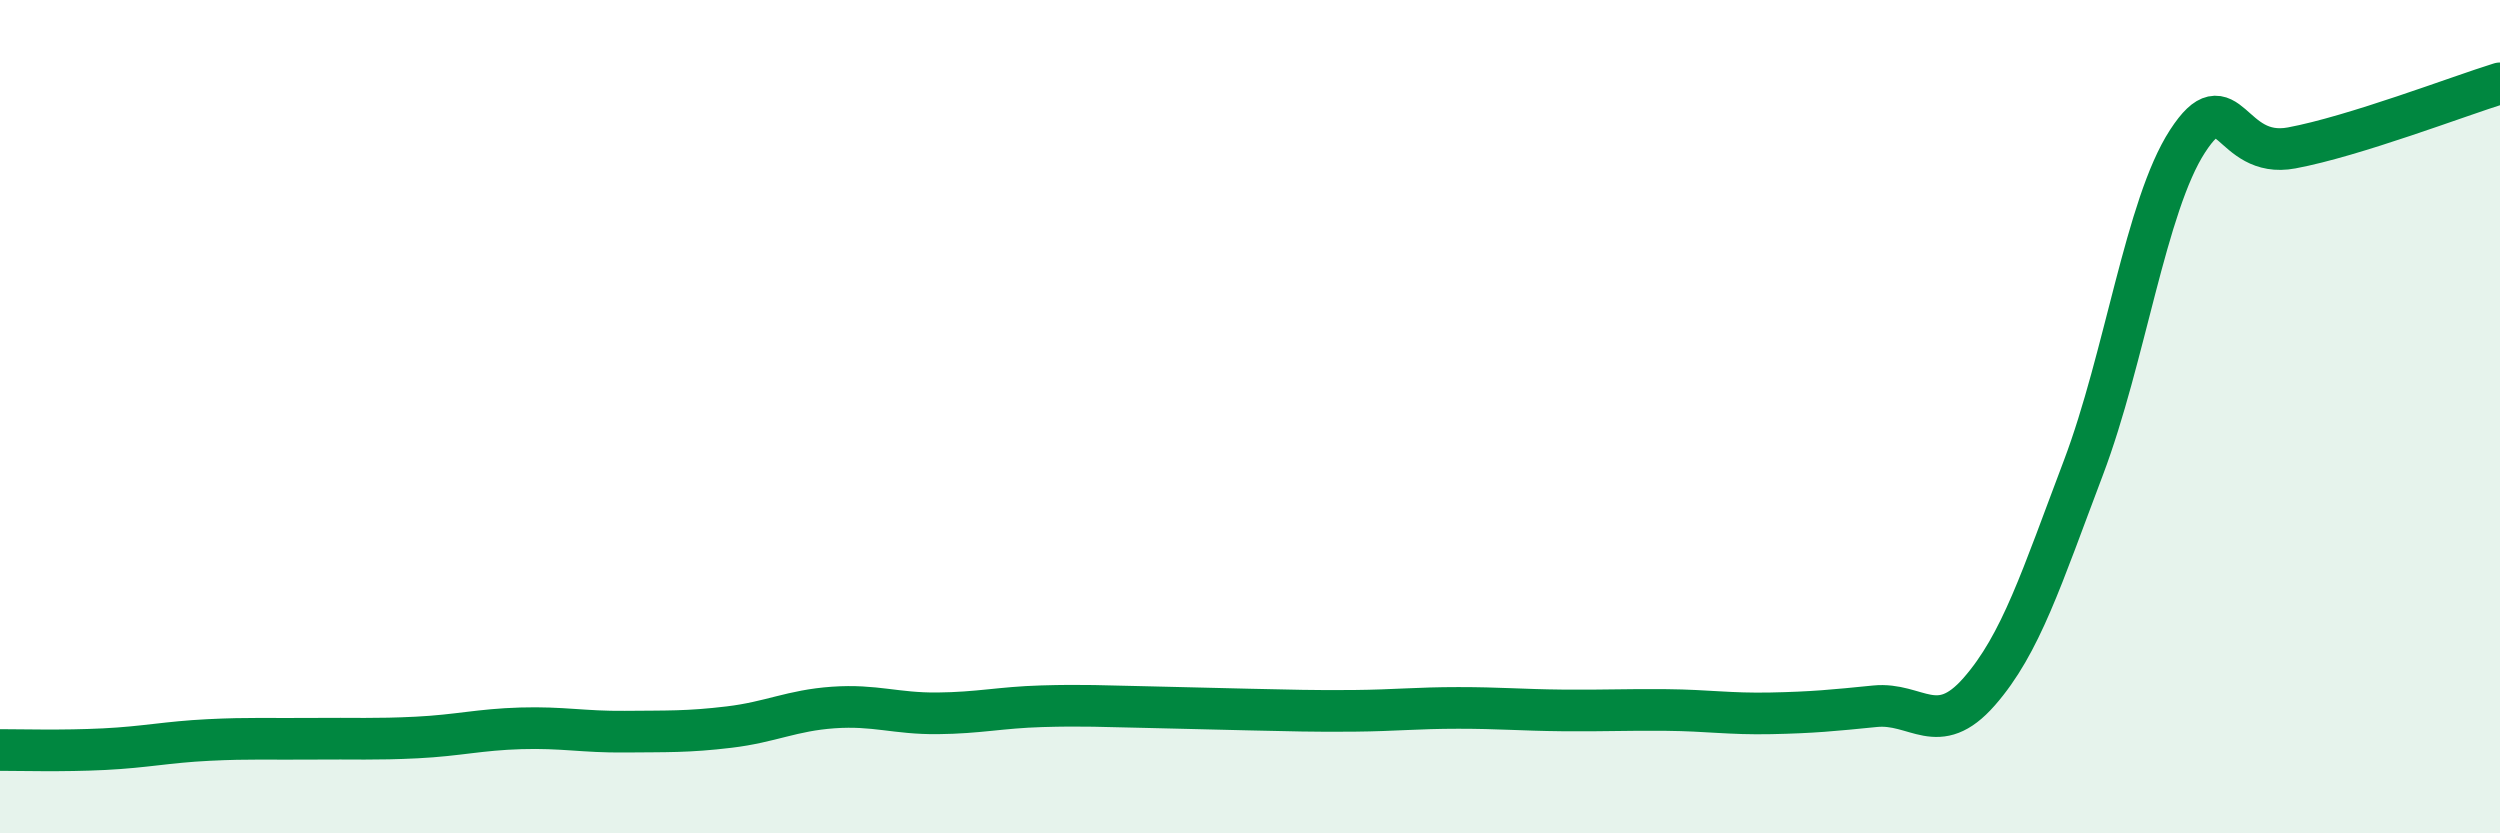
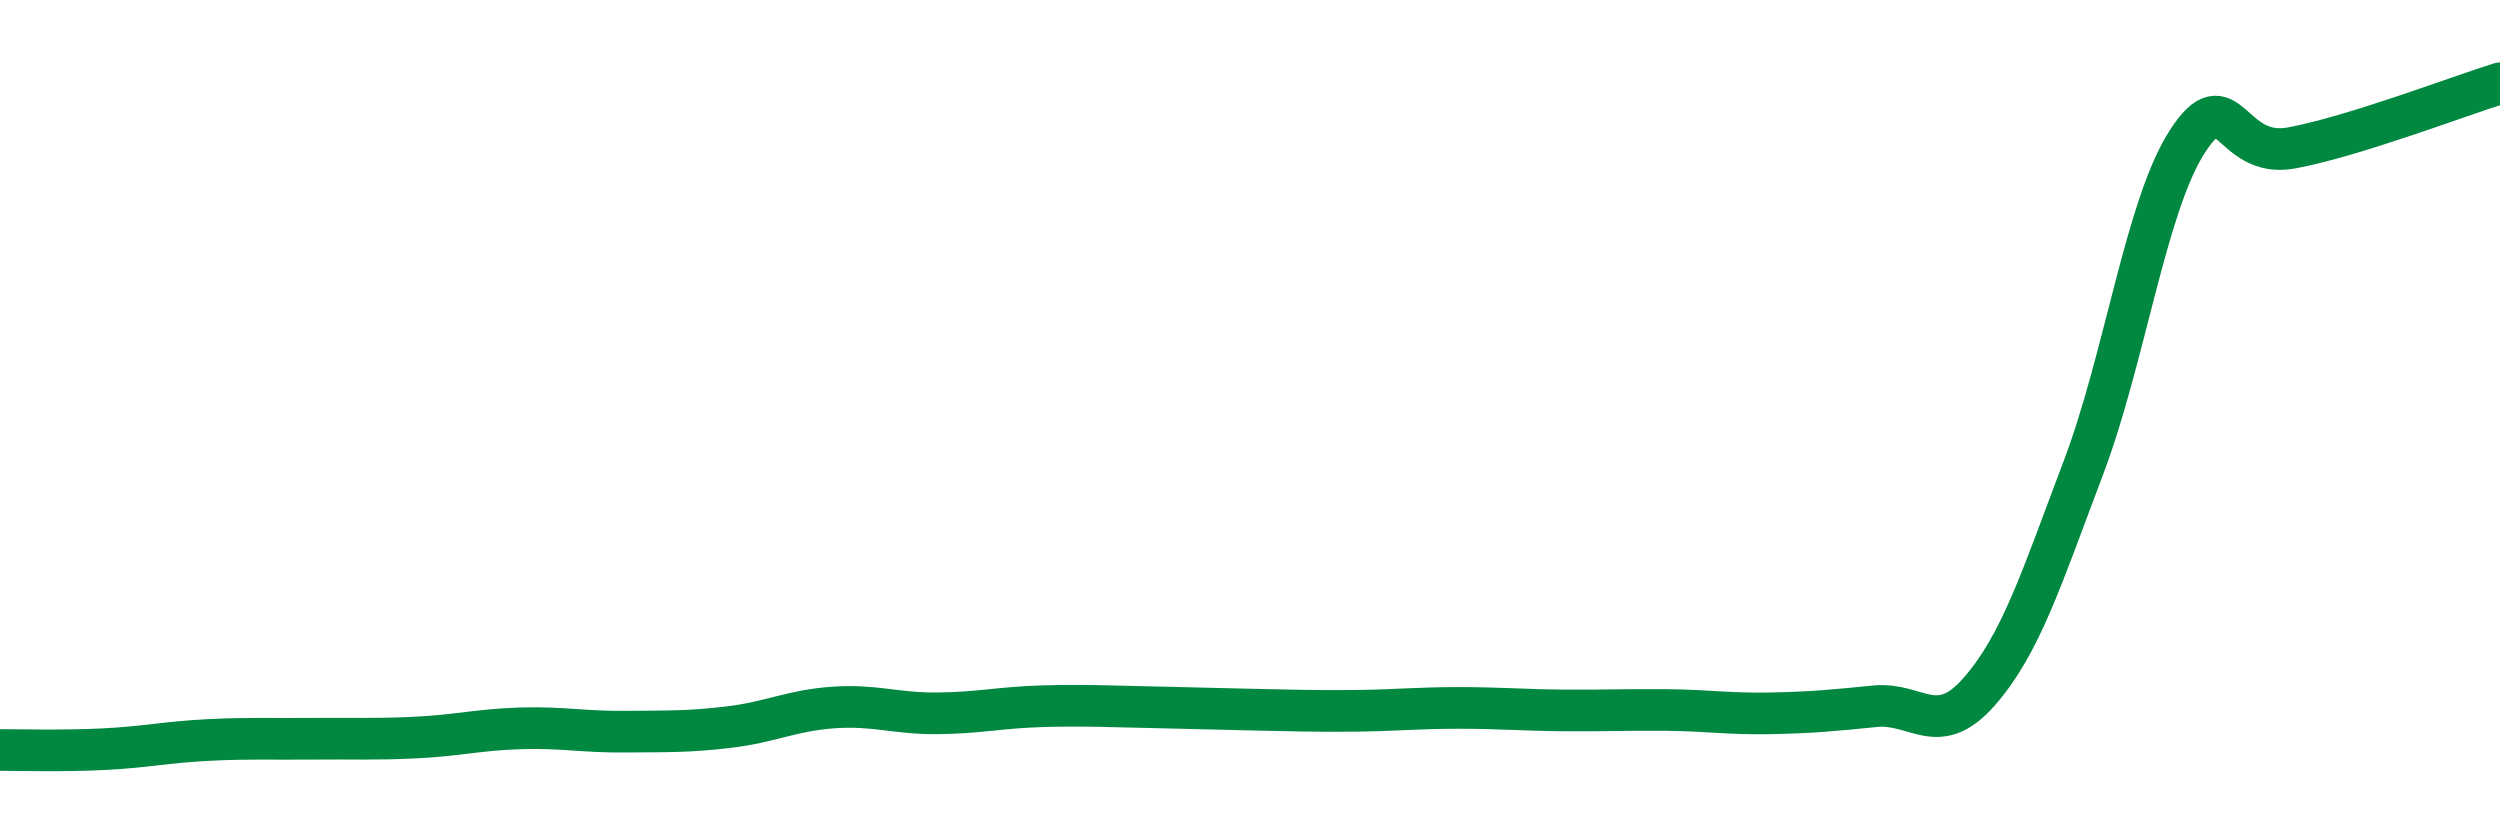
<svg xmlns="http://www.w3.org/2000/svg" width="60" height="20" viewBox="0 0 60 20">
-   <path d="M 0,18 C 0.5,18 1.5,18.03 2.5,17.98 C 3.5,17.93 4,17.81 5,17.76 C 6,17.71 6.5,17.74 7.5,17.73 C 8.5,17.72 9,17.75 10,17.7 C 11,17.65 11.5,17.51 12.5,17.48 C 13.5,17.45 14,17.57 15,17.56 C 16,17.55 16.5,17.57 17.5,17.45 C 18.5,17.33 19,17.05 20,16.98 C 21,16.91 21.5,17.13 22.5,17.12 C 23.5,17.11 24,16.98 25,16.95 C 26,16.92 26.5,16.95 27.5,16.97 C 28.5,16.99 29,17.01 30,17.03 C 31,17.05 31.5,17.07 32.5,17.06 C 33.5,17.05 34,16.99 35,16.99 C 36,16.99 36.5,17.04 37.5,17.05 C 38.5,17.06 39,17.03 40,17.04 C 41,17.05 41.5,17.14 42.5,17.12 C 43.5,17.1 44,17.05 45,16.95 C 46,16.85 46.5,17.74 47.5,16.6 C 48.5,15.46 49,13.87 50,11.23 C 51,8.59 51.5,4.93 52.5,3.39 C 53.5,1.85 53.5,3.83 55,3.55 C 56.5,3.27 59,2.31 60,2L60 20L0 20Z" fill="#008740" opacity="0.1" stroke-linecap="round" stroke-linejoin="round" />
  <path d="M 0,18 C 0.5,18 1.5,18.03 2.5,17.98 C 3.5,17.93 4,17.81 5,17.76 C 6,17.71 6.5,17.74 7.5,17.73 C 8.5,17.72 9,17.75 10,17.7 C 11,17.65 11.5,17.51 12.5,17.48 C 13.5,17.45 14,17.57 15,17.56 C 16,17.55 16.5,17.57 17.5,17.45 C 18.5,17.33 19,17.05 20,16.98 C 21,16.91 21.5,17.13 22.5,17.12 C 23.5,17.11 24,16.98 25,16.95 C 26,16.92 26.5,16.95 27.5,16.97 C 28.5,16.99 29,17.01 30,17.03 C 31,17.05 31.5,17.07 32.5,17.06 C 33.5,17.05 34,16.99 35,16.99 C 36,16.99 36.5,17.04 37.5,17.05 C 38.5,17.06 39,17.03 40,17.04 C 41,17.05 41.5,17.14 42.5,17.12 C 43.5,17.1 44,17.05 45,16.95 C 46,16.85 46.5,17.74 47.5,16.6 C 48.5,15.46 49,13.87 50,11.23 C 51,8.59 51.5,4.93 52.5,3.39 C 53.5,1.85 53.5,3.83 55,3.55 C 56.5,3.27 59,2.31 60,2" stroke="#008740" stroke-width="1" fill="none" stroke-linecap="round" stroke-linejoin="round" />
</svg>